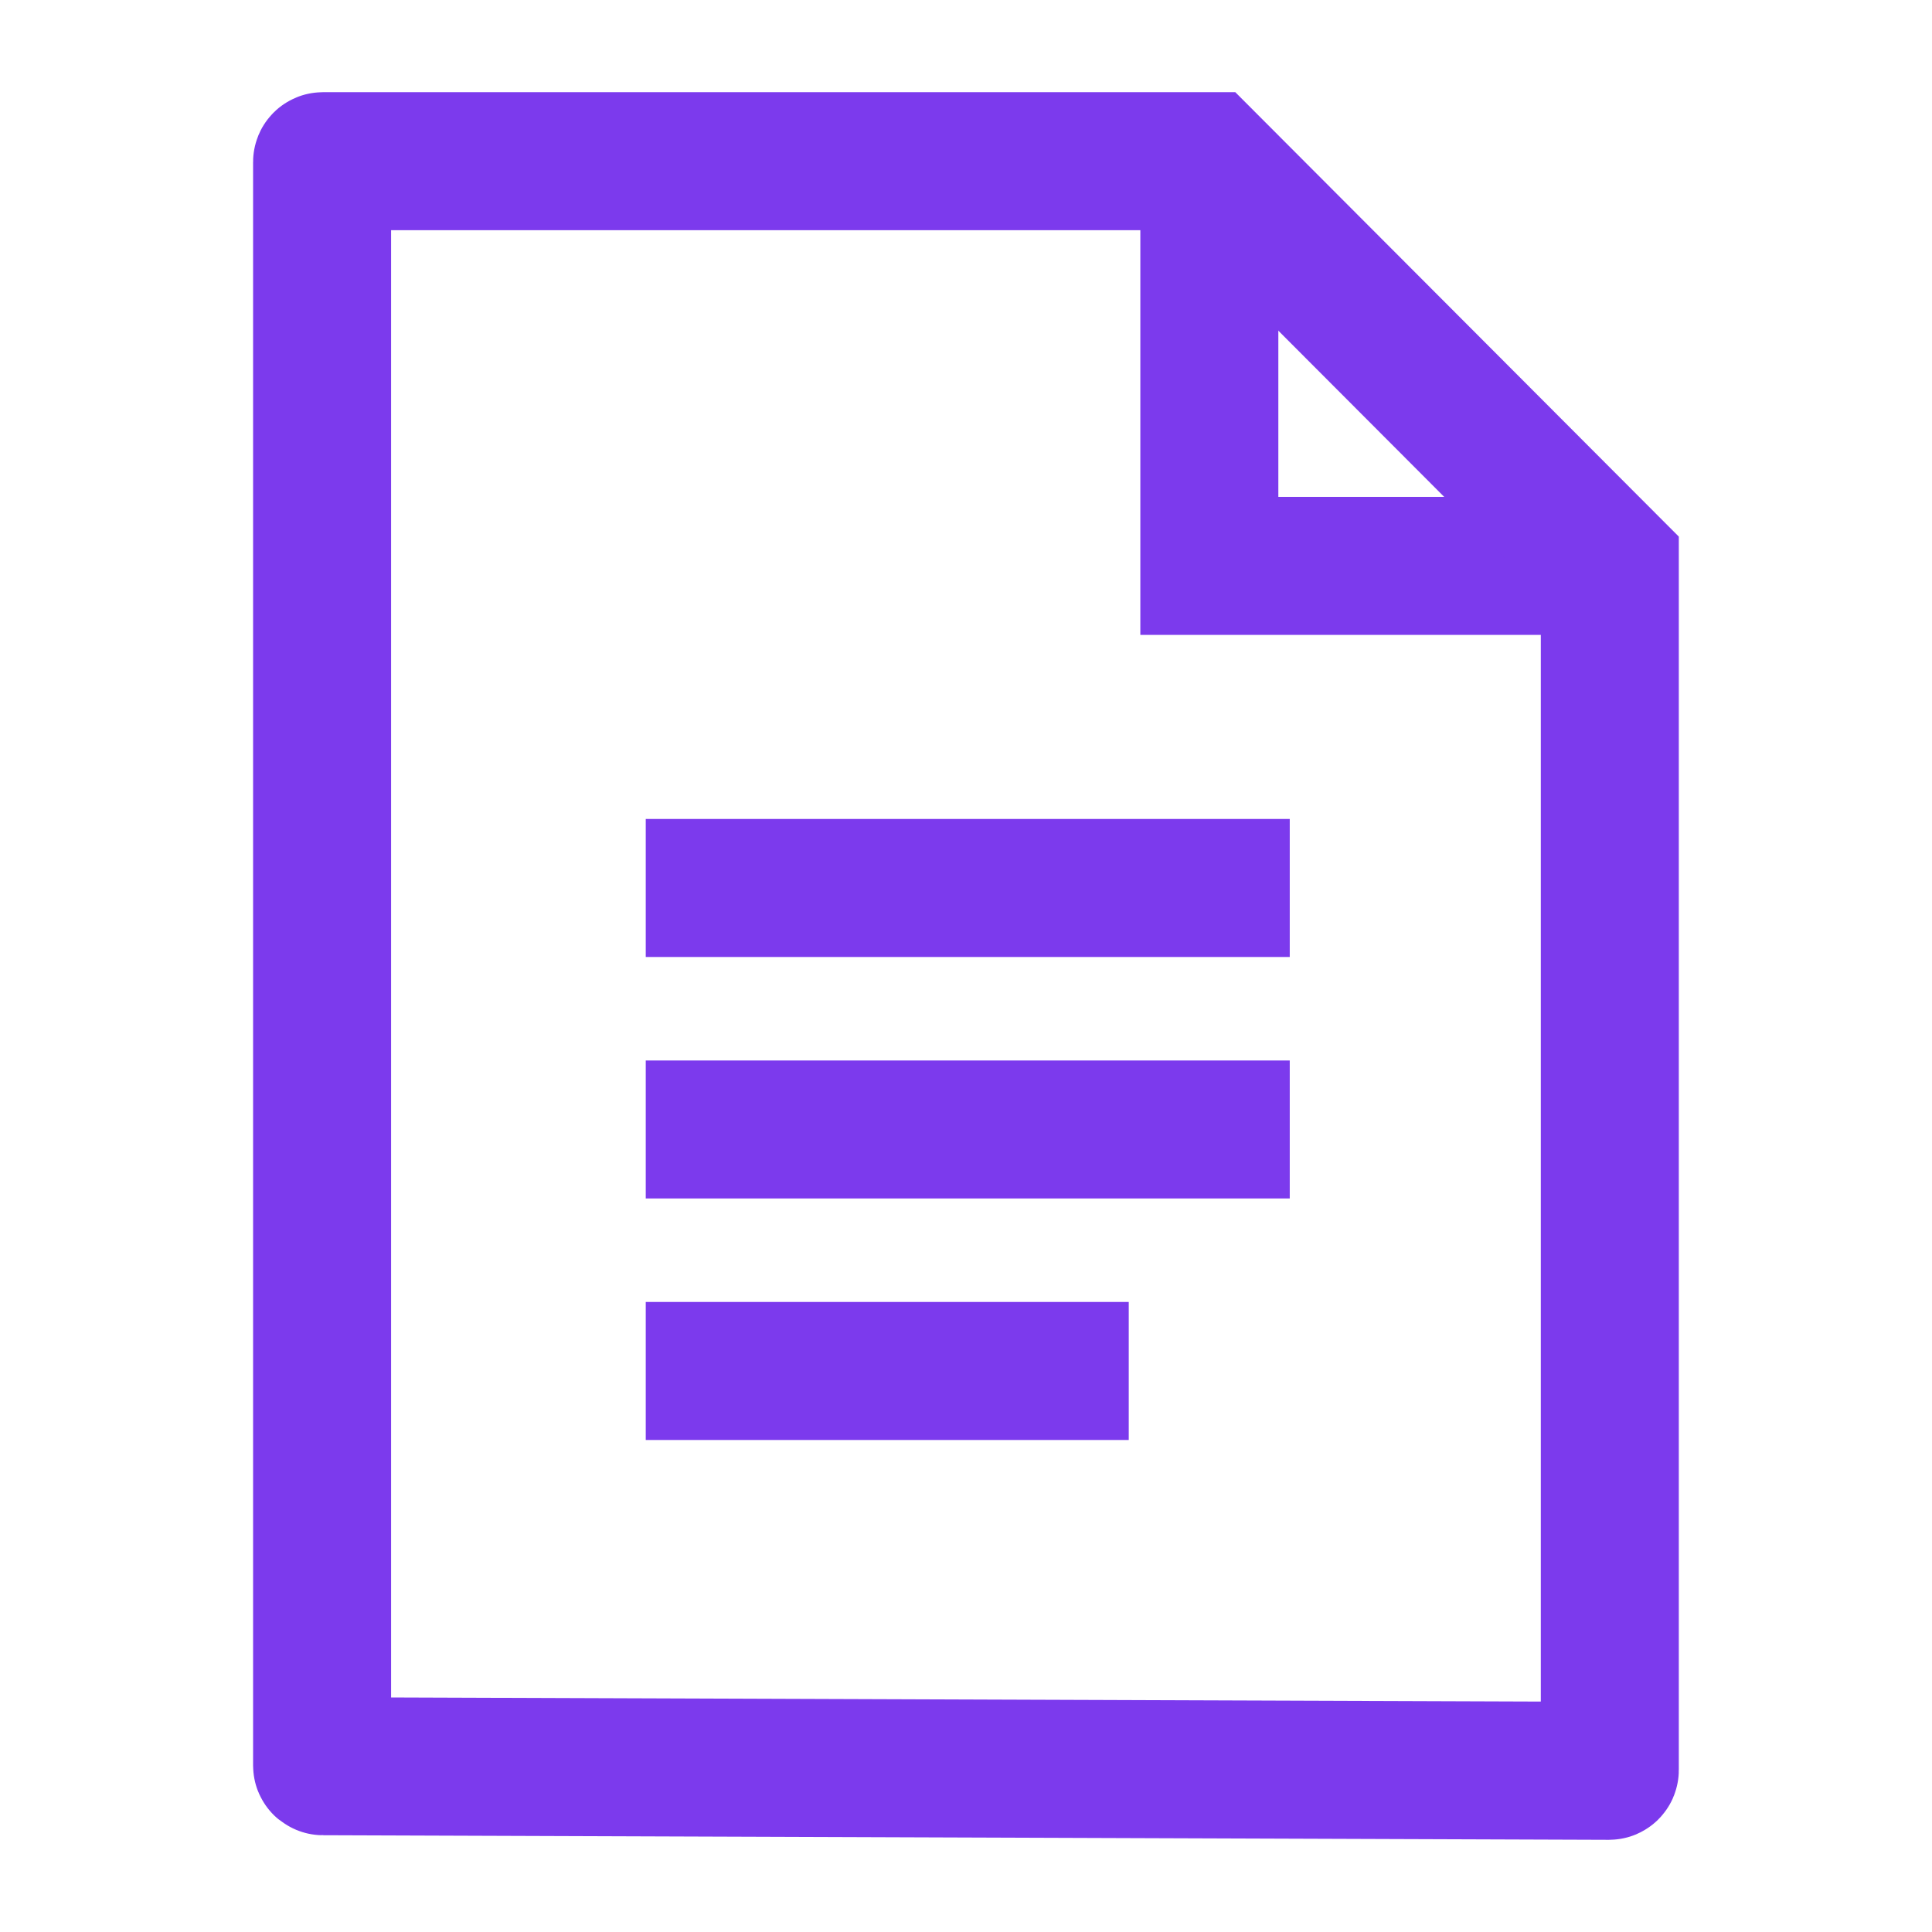
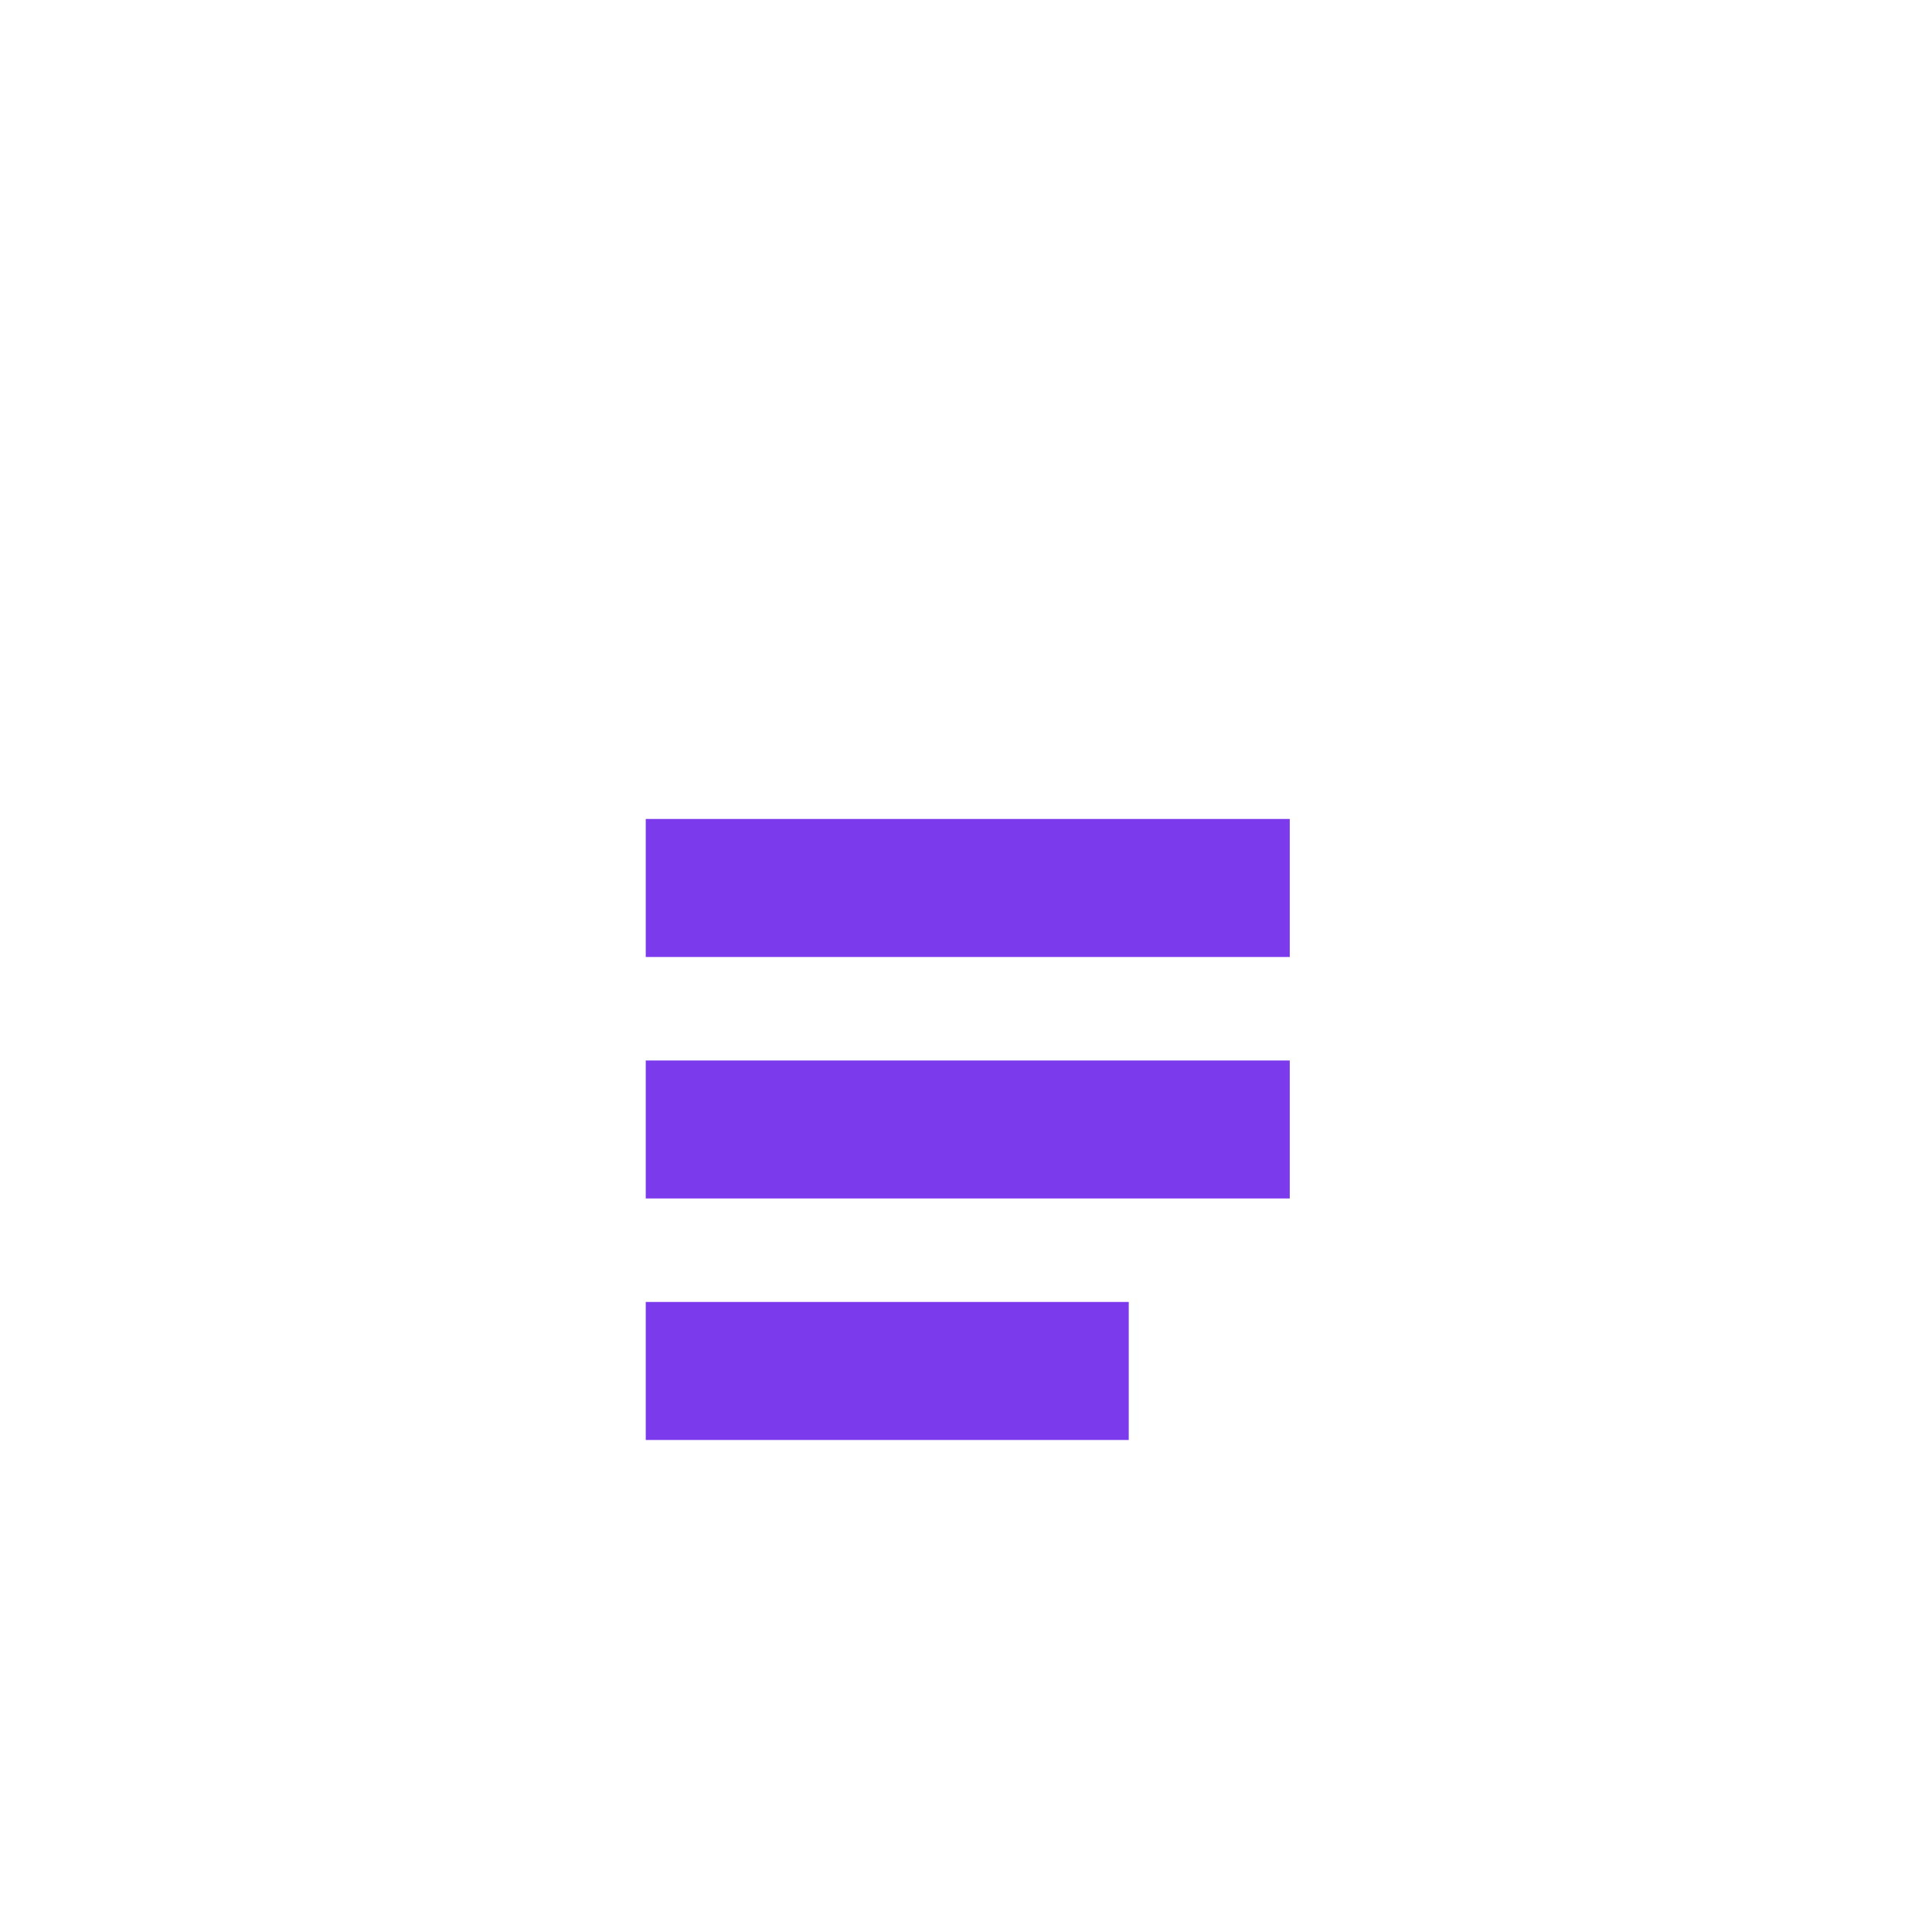
<svg xmlns="http://www.w3.org/2000/svg" width="21" height="21" viewBox="0 0 21 21" fill="none">
-   <path d="M13.145 2.214V6.151H17.082" stroke="#7C3AED" stroke-width="1.5" />
  <path d="M7.019 9.652H14.019M7.019 12.277H14.019M7.019 14.902H12.269" stroke="#7C3AED" stroke-width="1.5" stroke-linejoin="round" />
-   <path d="M3.501 19.19V1.761C3.501 1.756 3.505 1.752 3.51 1.752H13.116L17.498 6.143V19.239C17.498 19.244 17.494 19.248 17.49 19.248L3.51 19.198C3.505 19.198 3.501 19.195 3.501 19.19Z" stroke="#7C3AED" stroke-width="1.5" />
</svg>